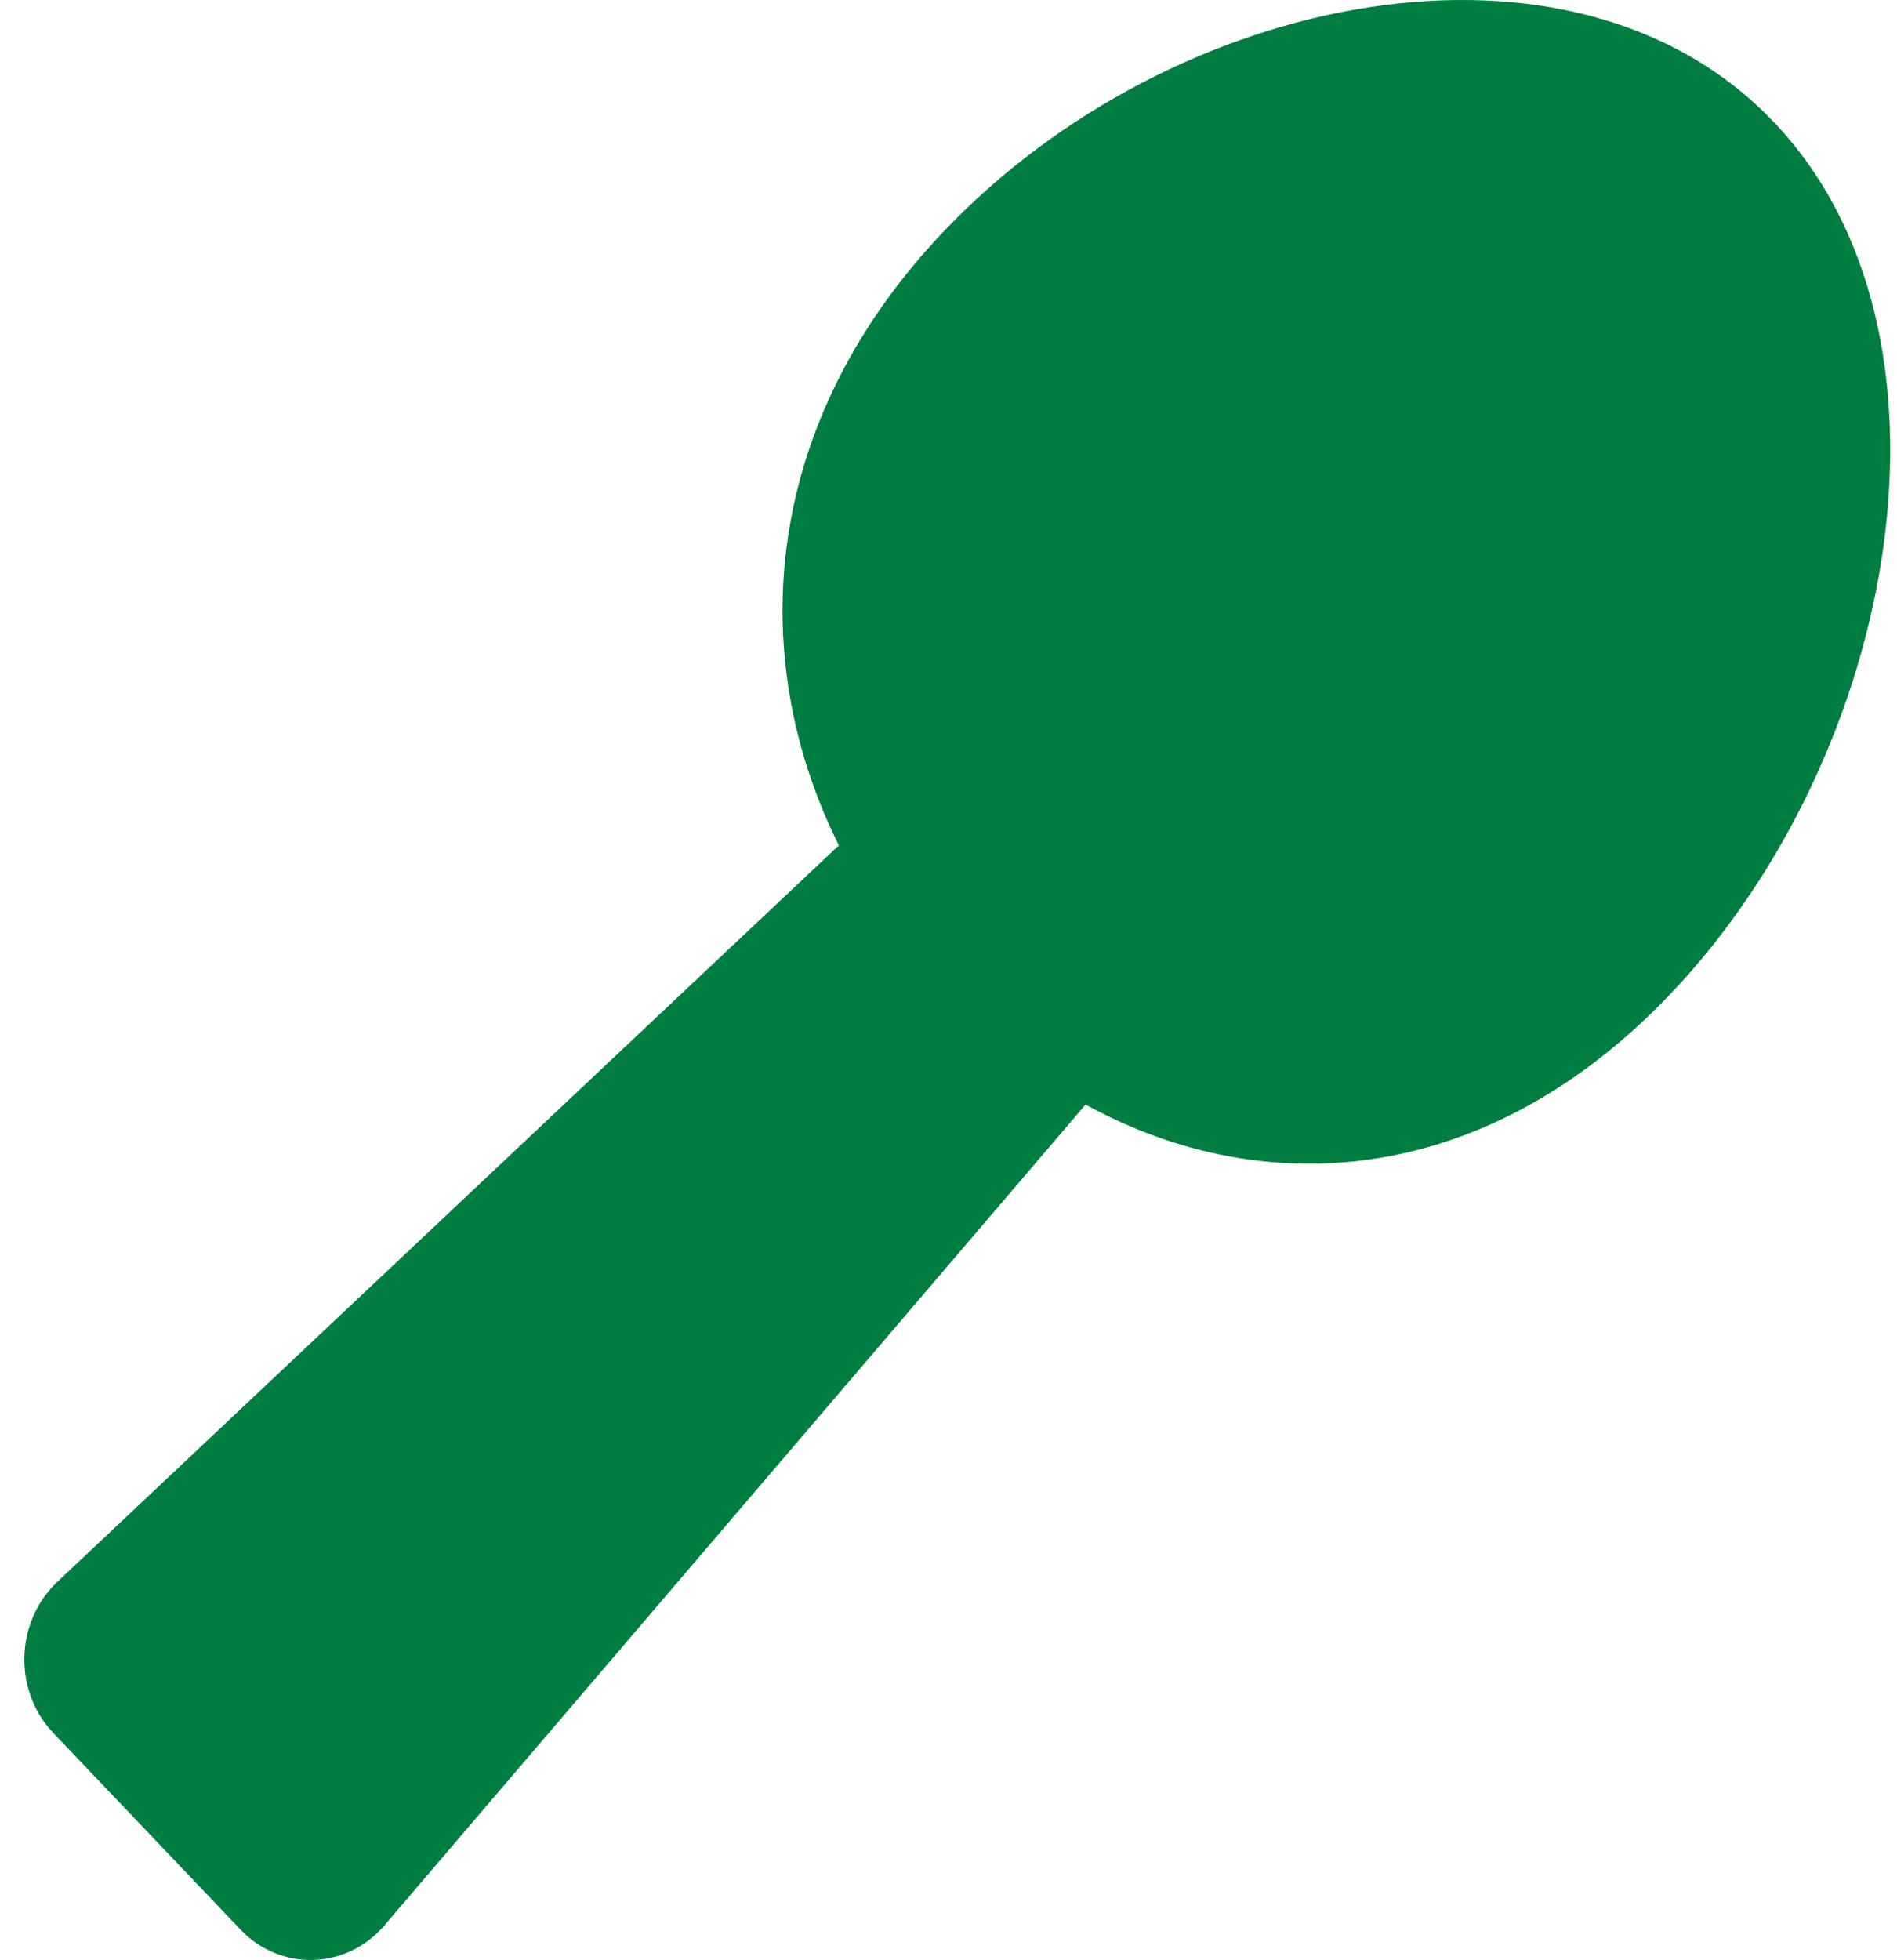
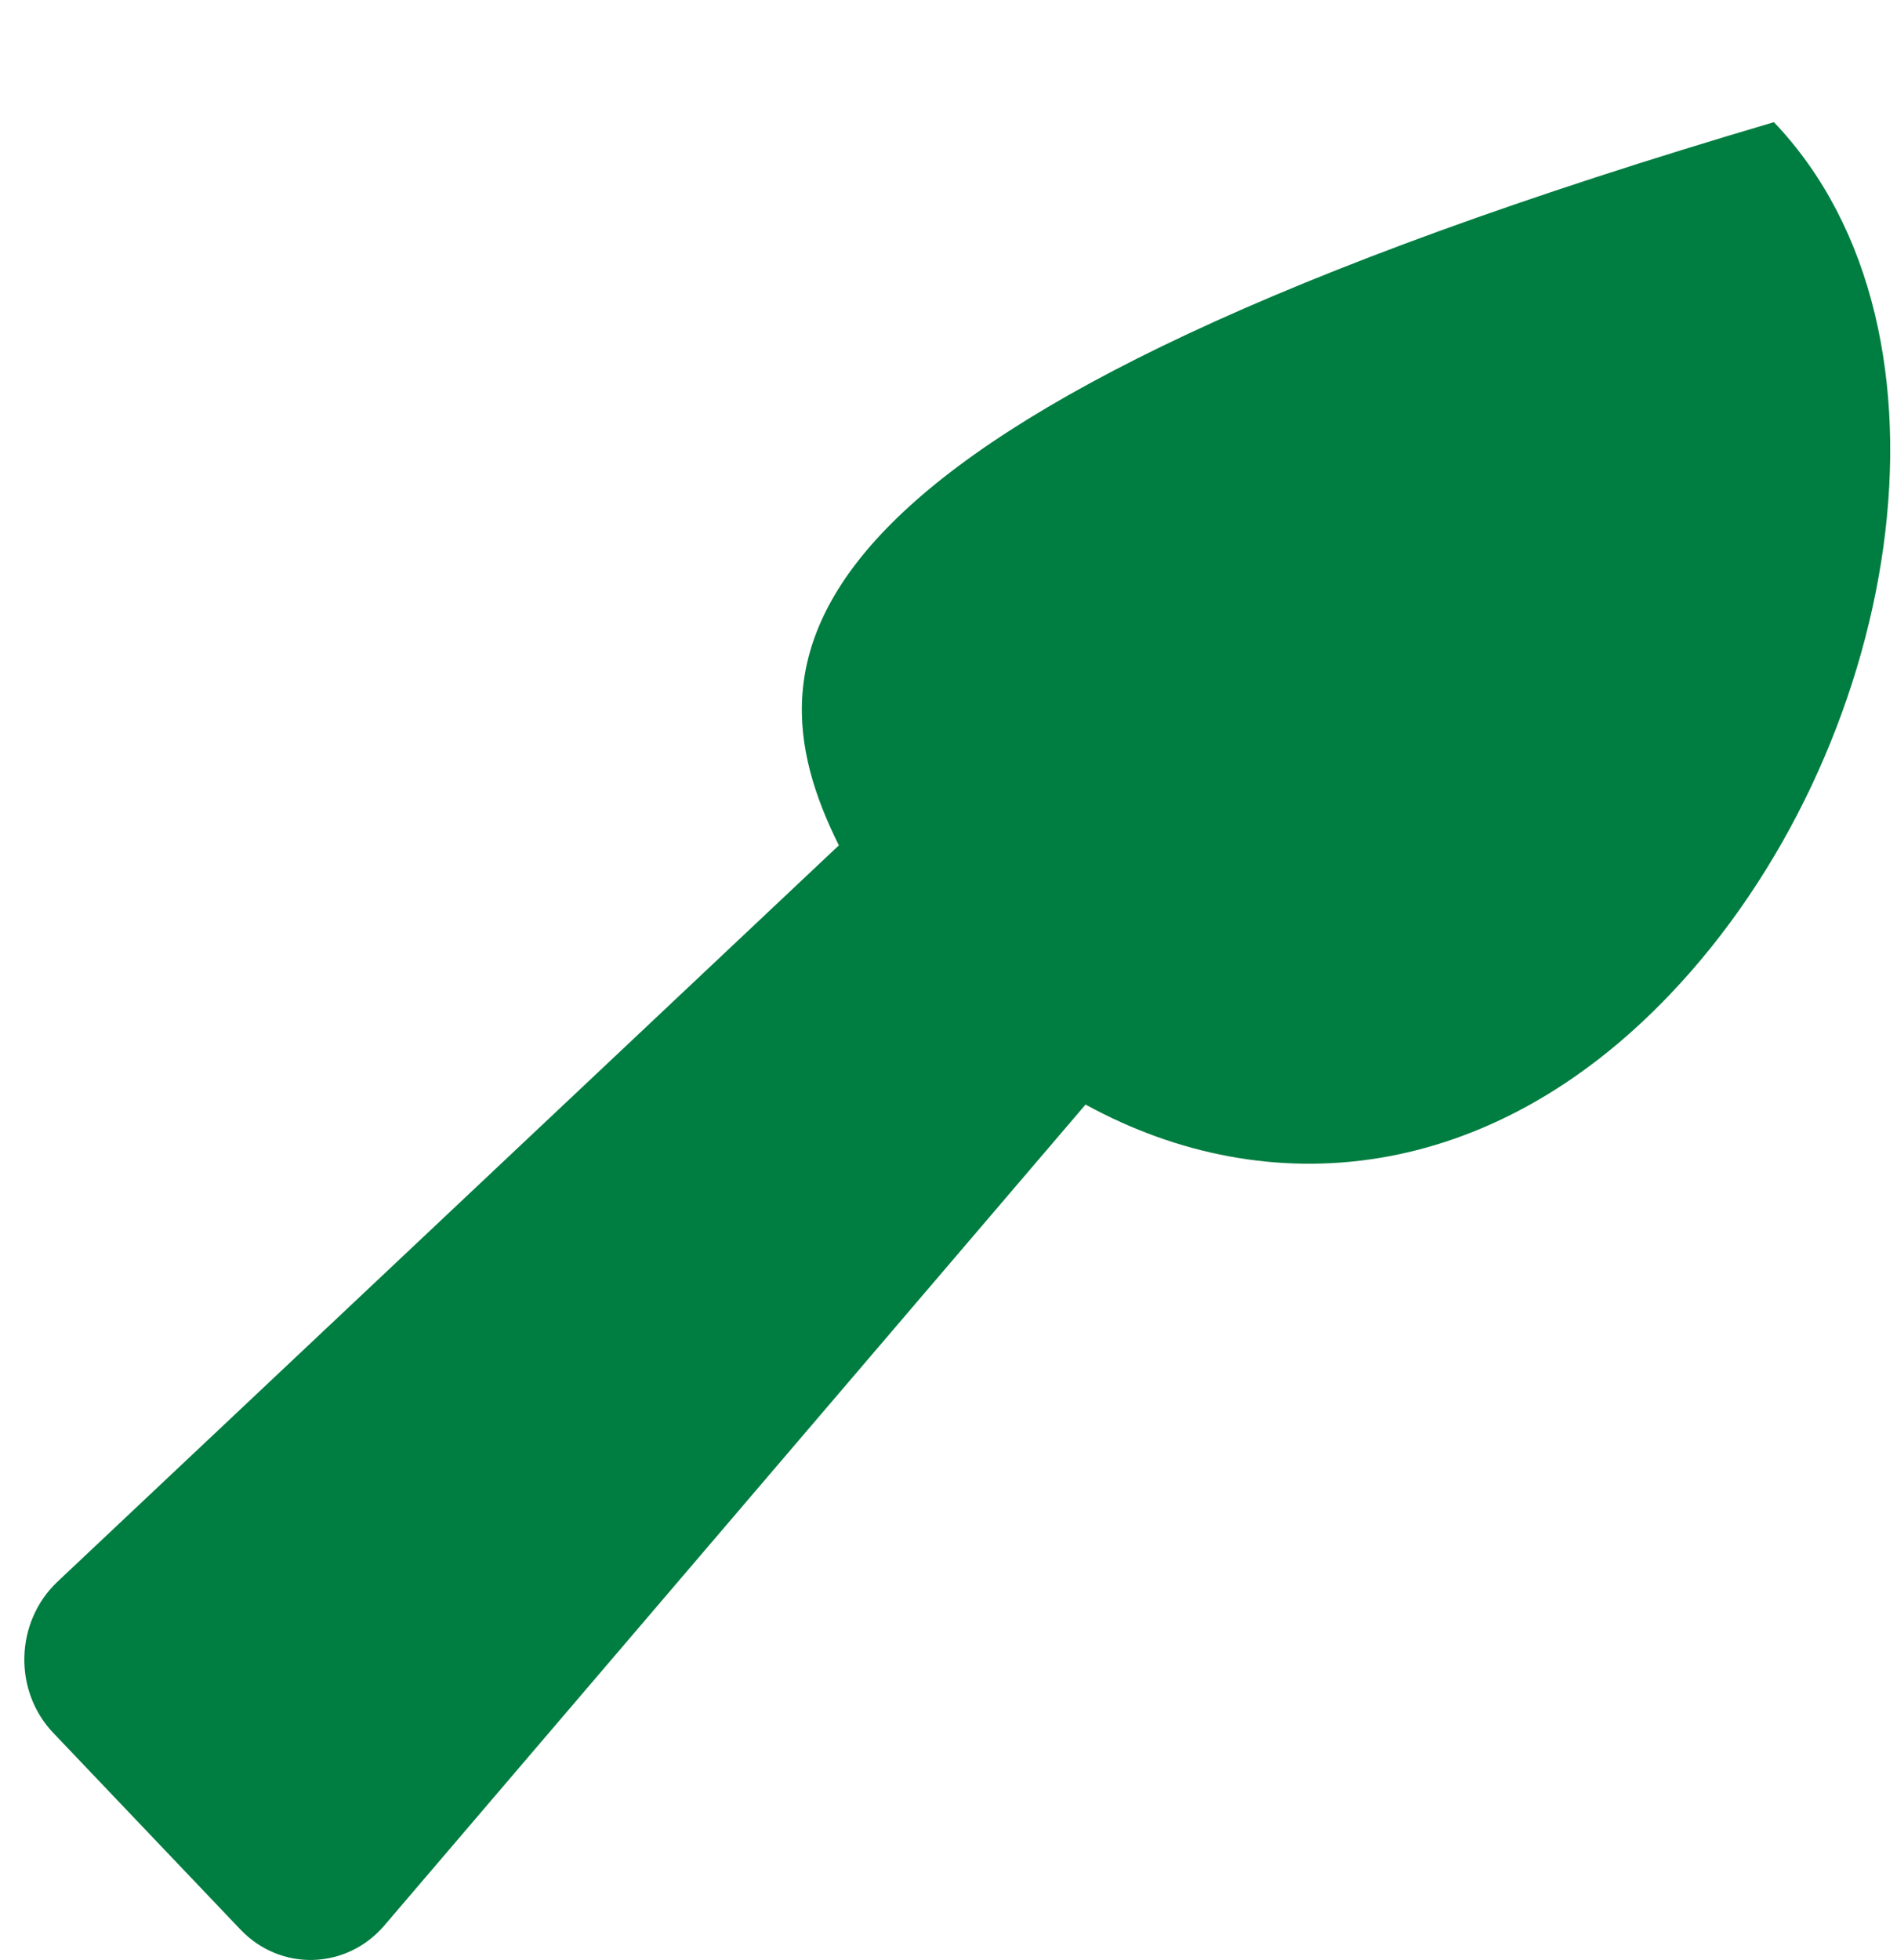
<svg xmlns="http://www.w3.org/2000/svg" width="61" height="63" viewBox="0 0 61 63" fill="none">
-   <path d="M57.042 3.927C50.598 -2.853 37.72 -0.318 30.349 7.435C24.572 13.501 23.892 20.971 26.974 27.173L1.839 50.85C0.48 52.142 0.422 54.357 1.722 55.711L7.733 62.023C9.022 63.377 11.143 63.316 12.362 61.888L34.907 35.504C40.813 38.741 47.926 38.027 53.703 31.96C61.085 24.22 63.499 10.696 57.042 3.927Z" fill="#007D40" />
+   <path d="M57.042 3.927C24.572 13.501 23.892 20.971 26.974 27.173L1.839 50.85C0.48 52.142 0.422 54.357 1.722 55.711L7.733 62.023C9.022 63.377 11.143 63.316 12.362 61.888L34.907 35.504C40.813 38.741 47.926 38.027 53.703 31.96C61.085 24.22 63.499 10.696 57.042 3.927Z" fill="#007D40" />
</svg>